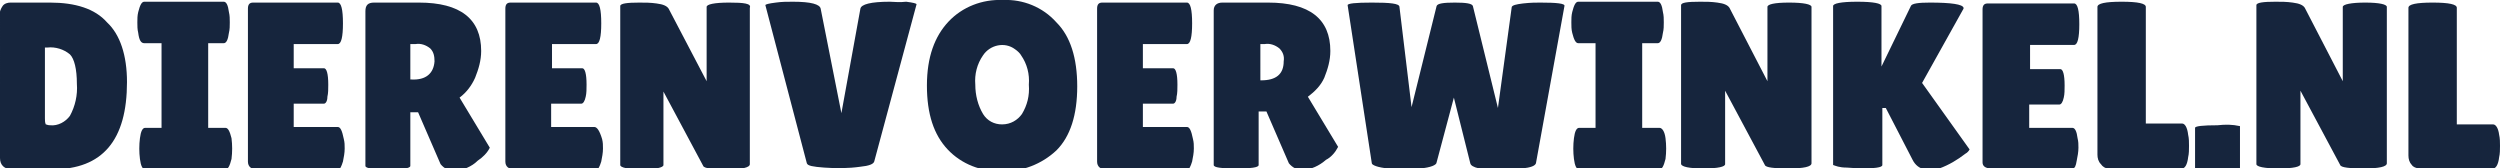
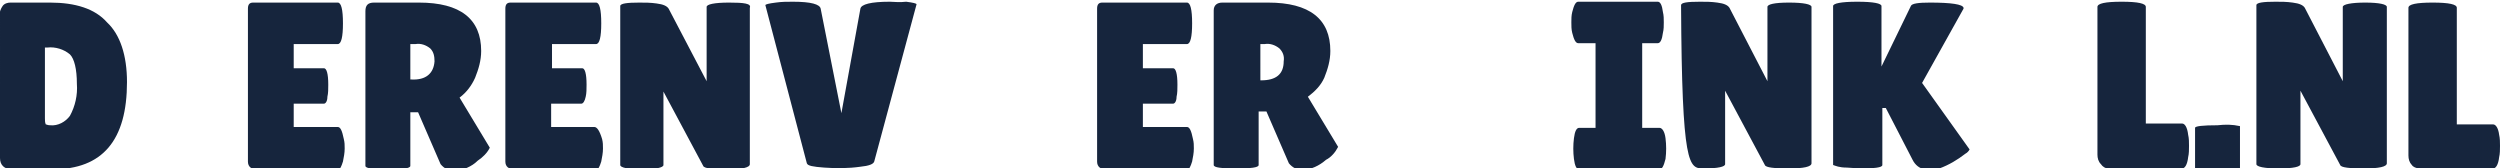
<svg xmlns="http://www.w3.org/2000/svg" version="1.1" id="content" x="0px" y="0px" viewBox="50.9 375.7 289.4 19.5" style="enable-background:new 50.9 375.7 289.4 19.5;" xml:space="preserve">
  <style type="text/css">
	.st0{fill:#16253D;}
</style>
  <title>RGB-Dierenvoerwinkel-logo</title>
  <path class="st0" d="M56.7,376h-4.6c-0.3,0-0.7,0.1-0.9,0.4c-0.2,0.3-0.4,0.7-0.3,1.1V394c0,0.8,0.5,1.3,1.4,1.3H57  c5.8,0,8.6-3.4,8.6-10.1c0-3.1-0.8-5.5-2.3-6.9C61.9,376.7,59.6,376,56.7,376z M59,389.1c-0.5,0.7-1.4,1.2-2.3,1.1  c-0.3,0-0.4-0.1-0.5-0.1c-0.1-0.2-0.1-0.5-0.1-0.7v-8.2h0.3c0.9-0.1,1.9,0.2,2.6,0.8c0.5,0.5,0.8,1.7,0.8,3.4  C59.9,386.7,59.6,388,59,389.1z" />
-   <path class="st0" d="M77,390.5h-2v-9.8h1.8c0.3,0,0.5-0.4,0.6-1.2c0.1-0.4,0.1-0.8,0.1-1.2c0-0.4,0-0.8-0.1-1.2  c-0.1-0.8-0.3-1.2-0.6-1.2h-9.2c-0.3,0-0.5,0.4-0.7,1.2c-0.1,0.4-0.1,0.8-0.1,1.2c0,0.4,0,0.8,0.1,1.2c0.1,0.8,0.3,1.2,0.7,1.2h2  v9.8h-1.9c-0.3,0-0.5,0.4-0.6,1.2c-0.1,0.8-0.1,1.6,0,2.4c0.1,0.8,0.3,1.2,0.6,1.2H77c0.3,0,0.5-0.4,0.7-1.2c0.1-0.8,0.1-1.6,0-2.4  C77.5,390.9,77.3,390.5,77,390.5z" />
  <path class="st0" d="M90,390.4h-5.1v-2.7h3.5c0.2,0,0.4-0.3,0.4-0.8c0.1-0.4,0.1-0.9,0.1-1.4c0-1.3-0.2-1.9-0.5-1.9h-3.5v-2.8H90  c0.4,0,0.6-0.8,0.6-2.4S90.4,376,90,376h-9.8c-0.4,0-0.6,0.2-0.6,0.7v17.7c0,0.6,0.4,0.9,1,0.9H90c0.3,0,0.4-0.3,0.6-0.9  c0.1-0.5,0.2-1,0.2-1.5c0-0.4,0-0.7-0.1-1.1C90.5,390.8,90.3,390.4,90,390.4z" />
  <path class="st0" d="M105.9,384.7c0.4-1,0.7-2,0.7-3.1c0-3.7-2.4-5.6-7.2-5.6h-5.2c-0.7,0-1,0.3-1,1v17.9c0,0.3,0.9,0.4,2.6,0.4  c1.7,0,2.6-0.1,2.6-0.4v-6.2h0.9l2.6,6c0.4,0.5,1,0.8,1.6,0.8c1-0.1,2-0.5,2.7-1.2c0.6-0.4,1.1-0.9,1.4-1.5l-3.5-5.8  C104.9,386.4,105.5,385.6,105.9,384.7z M98.5,384.9h-0.1v-4.1h0.6c0.6-0.1,1.2,0.1,1.7,0.5c0.4,0.4,0.5,0.9,0.5,1.5  C101.1,384.2,100.2,385,98.5,384.9L98.5,384.9z" />
  <path class="st0" d="M119.7,390.4h-5v-2.7h3.5c0.2,0,0.4-0.3,0.5-0.8c0.1-0.4,0.1-0.9,0.1-1.4c0-1.3-0.2-1.9-0.5-1.9h-3.5v-2.8h5.1  c0.4,0,0.6-0.8,0.6-2.4s-0.2-2.4-0.6-2.4H110c-0.4,0-0.6,0.2-0.6,0.7v17.7c0,0.6,0.4,0.9,1.1,0.9h9.4c0.3,0,0.4-0.3,0.6-0.9  c0.1-0.5,0.2-1,0.2-1.5c0-0.4,0-0.7-0.1-1.1C120.3,390.8,120,390.4,119.7,390.4z" />
  <path class="st0" d="M135.3,376c-1.7,0-2.6,0.2-2.6,0.5v8.6l-4.4-8.4c-0.2-0.3-0.6-0.5-1.4-0.6c-0.7-0.1-1.3-0.1-2-0.1  c-1.4,0-2.2,0.1-2.2,0.4v18.4c0,0.3,0.9,0.5,2.5,0.5s2.5-0.2,2.5-0.5v-8.5l4.6,8.6c0.1,0.3,1.1,0.4,2.8,0.4s2.6-0.2,2.6-0.6v-18.1  C137.9,376.1,137,376,135.3,376z" />
  <path class="st0" d="M153.9,375.9c-2.2,0-3.3,0.3-3.4,0.8l-2.2,12.1l-2.4-12.1c-0.1-0.5-1.1-0.8-3.2-0.8c-0.7,0-1.3,0-2,0.1  c-0.8,0.1-1.2,0.2-1.2,0.3l4.8,18.3c0.1,0.3,0.7,0.4,2,0.5c1.4,0.1,2.8,0.1,4.2-0.1c1-0.1,1.5-0.3,1.6-0.6l4.9-18.2  c0-0.1-0.4-0.2-1.2-0.3C155,376,154.4,375.9,153.9,375.9z" />
-   <path class="st0" d="M167,375.7c-2.4-0.1-4.7,0.8-6.3,2.5c-1.6,1.7-2.5,4.1-2.5,7.4s0.8,5.7,2.4,7.4c1.6,1.7,3.9,2.6,6.3,2.5  c2.3,0.1,4.6-0.8,6.3-2.4c1.6-1.6,2.4-4.1,2.4-7.4c0-3.3-0.8-5.8-2.4-7.4C171.6,376.5,169.3,375.6,167,375.7z M169.2,388.9  c-0.5,0.7-1.3,1.2-2.3,1.2c-0.9,0-1.7-0.4-2.2-1.2c-0.6-1-0.9-2.2-0.9-3.4c-0.1-1.2,0.2-2.4,0.9-3.4c0.8-1.2,2.5-1.6,3.7-0.7  c0.3,0.2,0.6,0.5,0.7,0.7c0.7,1,1,2.2,0.9,3.4C170.1,386.8,169.8,387.9,169.2,388.9L169.2,388.9z" />
  <path class="st0" d="M188.3,390.4h-5.1v-2.7h3.5c0.2,0,0.4-0.3,0.4-0.8c0.1-0.4,0.1-0.9,0.1-1.4c0-1.3-0.2-1.9-0.5-1.9h-3.5v-2.8  h5.1c0.4,0,0.6-0.8,0.6-2.4s-0.2-2.4-0.6-2.4h-9.8c-0.4,0-0.6,0.2-0.6,0.7v17.7c0,0.6,0.4,0.9,1,0.9h9.4c0.3,0,0.4-0.3,0.6-0.9  c0.1-0.5,0.2-1,0.2-1.5c0-0.4,0-0.7-0.1-1.1C188.8,390.8,188.6,390.4,188.3,390.4z" />
  <path class="st0" d="M191.4,376.9v17.9c0,0.3,0.9,0.4,2.6,0.4s2.6-0.1,2.6-0.4v-6.2h0.9l2.6,6c0.4,0.5,1,0.8,1.6,0.8  c1-0.1,1.9-0.5,2.7-1.2c0.6-0.3,1.1-0.9,1.4-1.5l-3.5-5.8c0.8-0.6,1.5-1.3,1.9-2.2c0.4-1,0.7-2,0.7-3.1c0-3.7-2.4-5.6-7.2-5.6h-5.3  C191.8,376,191.4,376.3,191.4,376.9z M196.7,380.8h0.6c0.6-0.1,1.2,0.1,1.7,0.5c0.4,0.4,0.6,0.9,0.5,1.5c0,1.5-0.9,2.2-2.6,2.2h-0.1  V380.8z" />
-   <path class="st0" d="M211.6,395.2l1.8,0.1c0.6,0,1.2,0,1.9-0.1c1.2-0.1,1.9-0.4,1.9-0.7l2-7.5l1.9,7.6c0.1,0.5,1.3,0.8,3.6,0.8  c0.8,0,1.6-0.1,2.4-0.2c1-0.1,1.5-0.3,1.6-0.6l3.3-18.2c0.1-0.3-0.9-0.4-2.8-0.4c-0.5,0-1.1,0-2,0.1c-0.8,0.1-1.2,0.2-1.3,0.4  l-1.6,11.7l-2.9-11.8c-0.1-0.3-0.8-0.4-2.1-0.4s-2,0.1-2.1,0.4l-2.9,11.7l-1.4-11.6c0-0.4-1.1-0.5-3.2-0.5c-1.9,0-2.8,0.1-2.8,0.3  l2.8,18.3C209.7,394.8,210.4,395.1,211.6,395.2z" />
  <path class="st0" d="M233.6,380.7h2v9.8h-1.9c-0.3,0-0.5,0.4-0.6,1.2c-0.1,0.8-0.1,1.6,0,2.4c0.1,0.8,0.3,1.2,0.6,1.2h9.3  c0.3,0,0.5-0.4,0.7-1.2c0.1-0.8,0.1-1.6,0-2.4c-0.1-0.8-0.4-1.2-0.7-1.2h-2v-9.8h1.8c0.3,0,0.5-0.4,0.6-1.2c0.1-0.4,0.1-0.8,0.1-1.2  c0-0.4,0-0.8-0.1-1.2c-0.1-0.8-0.3-1.2-0.6-1.2h-9.2c-0.3,0-0.5,0.4-0.7,1.2c-0.1,0.4-0.1,0.8-0.1,1.2c0,0.4,0,0.8,0.1,1.2  C233.1,380.3,233.3,380.7,233.6,380.7z" />
-   <path class="st0" d="M248.1,395.2c1.7,0,2.5-0.2,2.5-0.5v-8.5l4.6,8.6c0.1,0.3,1.1,0.4,2.8,0.4s2.6-0.2,2.6-0.6v-18.1  c0-0.3-0.9-0.5-2.6-0.5s-2.5,0.2-2.5,0.5v8.6l-4.4-8.5c-0.2-0.3-0.6-0.5-1.4-0.6c-0.7-0.1-1.3-0.1-2-0.1c-1.5,0-2.2,0.1-2.2,0.4  v18.4C245.6,395,246.4,395.2,248.1,395.2z" />
+   <path class="st0" d="M248.1,395.2c1.7,0,2.5-0.2,2.5-0.5v-8.5l4.6,8.6c0.1,0.3,1.1,0.4,2.8,0.4s2.6-0.2,2.6-0.6v-18.1  c0-0.3-0.9-0.5-2.6-0.5s-2.5,0.2-2.5,0.5v8.6l-4.4-8.5c-0.2-0.3-0.6-0.5-1.4-0.6c-0.7-0.1-1.3-0.1-2-0.1c-1.5,0-2.2,0.1-2.2,0.4  C245.6,395,246.4,395.2,248.1,395.2z" />
  <path class="st0" d="M264.7,395.1l1.5,0.1c1.7,0,2.6-0.1,2.6-0.4v-6.6h0.4l3.1,6c0.3,0.6,0.8,1,1.4,1.1l0.7,0.1c0.3,0,0.7-0.1,1-0.2  c1.1-0.4,2.1-1,3-1.7c0.2-0.1,0.4-0.3,0.5-0.5l-5.5-7.7l4.8-8.6c0,0,0-0.1,0-0.1c-0.1-0.4-1.4-0.6-3.9-0.6c-1.3,0-2.1,0.1-2.2,0.4  l-3.4,7v-7c0-0.3-0.9-0.5-2.8-0.5s-2.8,0.2-2.8,0.5v18.4C263.4,394.9,263.8,395.1,264.7,395.1z" />
-   <path class="st0" d="M281.4,395.2h9.4c0.3,0,0.4-0.3,0.5-0.9c0.1-0.5,0.2-1,0.2-1.5c0-0.4,0-0.7-0.1-1.1c-0.1-0.8-0.3-1.2-0.6-1.2  h-5v-2.7h3.5c0.2,0,0.4-0.3,0.5-0.8c0.1-0.4,0.1-0.9,0.1-1.4c0-1.3-0.2-1.9-0.5-1.9h-3.5v-2.8h5.1c0.4,0,0.6-0.8,0.6-2.4  s-0.2-2.4-0.6-2.4H281c-0.4,0-0.6,0.2-0.6,0.7v17.7C280.4,394.9,280.7,395.2,281.4,395.2z" />
  <path class="st0" d="M295,395.2h8.5c0.3,0,0.6-0.4,0.7-1.3c0.1-0.4,0.1-0.9,0.1-1.3c0-0.4,0-0.9-0.1-1.3c-0.1-0.9-0.4-1.3-0.7-1.3  h-4.2v-13.5c0-0.4-0.9-0.6-2.8-0.6s-2.8,0.2-2.8,0.6v17.1c0,0.4,0.1,0.8,0.4,1.1C294.3,395,294.6,395.2,295,395.2z" />
  <path class="st0" d="M310.2,395.3v-5c-0.9-0.2-1.7-0.2-2.6-0.1c-1.7,0-2.6,0.1-2.6,0.3v4.9c0.9,0.2,1.7,0.3,2.6,0.2  C309.4,395.5,310.2,395.4,310.2,395.3z" />
  <path class="st0" d="M314.7,395.2c1.7,0,2.5-0.2,2.5-0.5v-8.5l4.6,8.6c0.1,0.3,1.1,0.4,2.8,0.4s2.6-0.2,2.6-0.6v-18.1  c0-0.3-0.9-0.5-2.5-0.5s-2.6,0.2-2.6,0.5v8.6l-4.4-8.5c-0.2-0.3-0.6-0.5-1.4-0.6c-0.7-0.1-1.3-0.1-2-0.1c-1.4,0-2.2,0.1-2.2,0.4  v18.4C312.1,395,313,395.2,314.7,395.2z" />
  <path class="st0" d="M331,395.2h8.5c0.3,0,0.6-0.4,0.7-1.3c0.1-0.4,0.1-0.9,0.1-1.3c0-0.4,0-0.9-0.1-1.3c-0.1-0.8-0.4-1.2-0.7-1.2  h-4.2v-13.5c0-0.4-0.9-0.6-2.8-0.6c-1.9,0-2.8,0.2-2.8,0.6v17.1c0,0.4,0.1,0.8,0.4,1.1C330.2,395,330.6,395.2,331,395.2z" />
</svg>